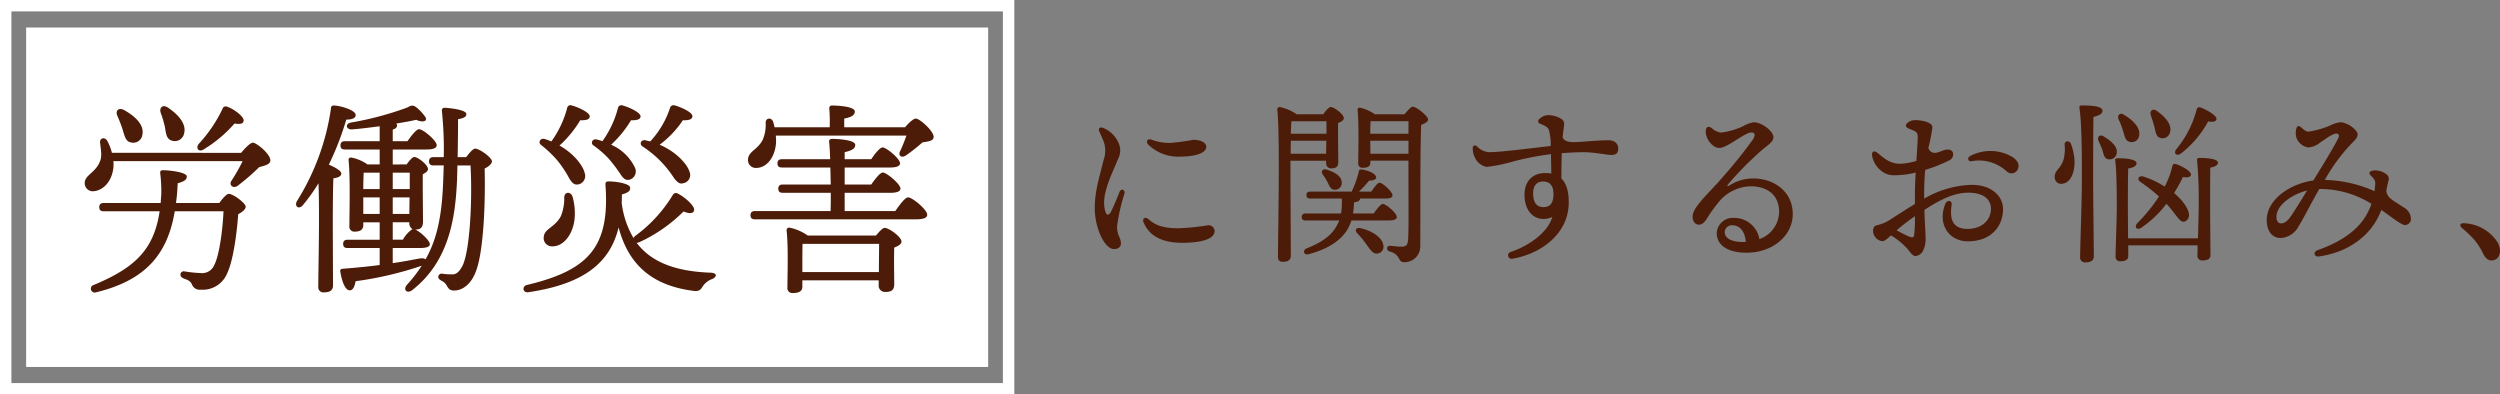
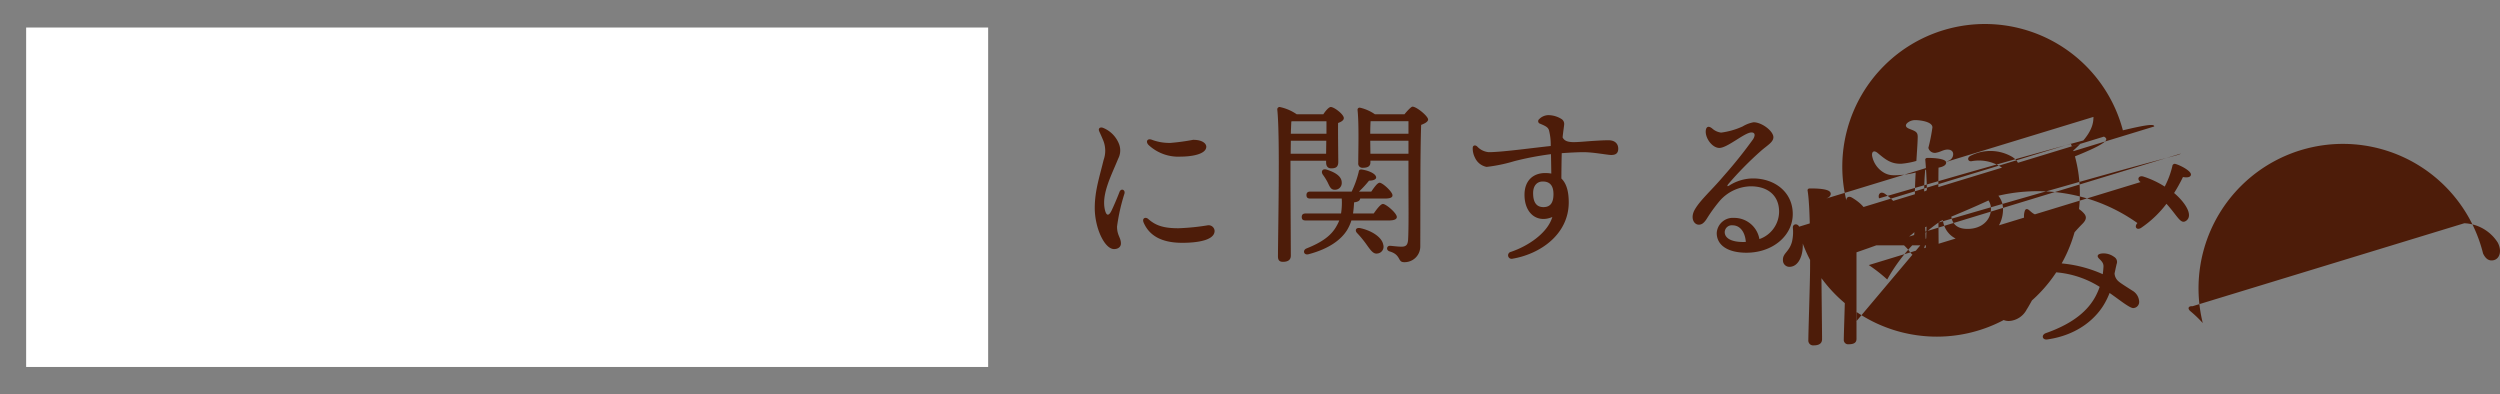
<svg xmlns="http://www.w3.org/2000/svg" width="445.991" height="70.374" viewBox="0 0 445.991 70.374">
  <rect x="0" y="0" width="445.991" height="70.374" fill="#808080" stroke="none" />
  <g id="main_text_02_01" transform="translate(-205.991 -471.43)">
-     <path id="長方形_5630" data-name="長方形 5630" d="M2.034,2.034V68.34h176.88V2.034H2.034M0,0H180.948V70.374H0Z" transform="translate(205.991 471.43)" fill="#fff" />
    <rect id="長方形_5631" data-name="長方形 5631" width="171.617" height="60.555" transform="translate(210.656 476.34)" fill="#fff" />
-     <path id="パス_32088" data-name="パス 32088" d="M23.421-22.977a23.1,23.1,0,0,0,5.4-4.551c1.11.148,1.554.037,1.628-.481.148-.666-1.591-2.072-3-2.553a.6.6,0,0,0-.777.444,25.14,25.14,0,0,1-4.292,6.29C21.867-22.977,22.57-22.348,23.421-22.977Zm-7.03-4.033c.222,1.221.259,2.22,1.221,2.516a1.687,1.687,0,0,0,2.22-1.258c.481-1.739-1.11-3.441-2.886-4.625-.962-.629-1.554.037-1.3.888A19.7,19.7,0,0,1,16.391-27.01Zm-7.548.481c.37,1.184.555,2.22,1.517,2.368A1.636,1.636,0,0,0,12.4-25.6c.333-1.776-1.443-3.33-3.33-4.366-1-.481-1.517.222-1.147,1.036C8.251-28.157,8.584-27.343,8.843-26.529Zm9.546,13.172a34.591,34.591,0,0,0,.3-3.515c1.258-.333,1.628-.7,1.628-1.221,0-.74-3.034-1.11-4.255-1.11-.481,0-.518.222-.481.592a27.265,27.265,0,0,1,.185,3.552c-.037.592-.074,1.147-.111,1.7H5.513c-.481,0-.814.185-.814.74,0,.592.333.74.814.74h9.953c-1,6.845-4.44,10.1-11.729,13.135a.692.692,0,1,0,.37,1.332C12.913.444,16.872-4.144,18.167-11.877h8.695c-.148,3.441-.777,7.992-1.665,9.62A2.316,2.316,0,0,1,22.9-.851a23.561,23.561,0,0,1-2.96-.3.605.605,0,0,0-.74.407c-.074.37.074.629.555.851.7.259,1.184.407,1.48,1.073a1.453,1.453,0,0,0,1.554.925,4.7,4.7,0,0,0,4.7-2.849c1.073-2.183,1.739-6.993,2-10.619.74-.37,1.332-.888,1.332-1.332,0-.629-2.22-2.294-3.034-2.294-.37,0-1.147.888-1.665,1.628ZM6.956-22.311a8.931,8.931,0,0,0-.814-2.109c-.444-.814-1.406-.518-1.295.3.111,1.184.407,2.405-.037,3.367-.777,2.035-2.849,2.442-2.7,4a1.44,1.44,0,0,0,1.628,1.295c1.887-.185,3.515-2.109,3.515-4.921l-.037-.444H30.266a28.892,28.892,0,0,1-2,3.515c-.481.777.333,1.443,1.11.888a38.576,38.576,0,0,0,3.848-3.33c1.073-.3,1.961-.481,2-1.184.037-1.147-2.479-3.182-3.108-3.182-.481,0-1.443,1-2.109,1.813ZM46.361-9.1c0-1.184,0-6.882.111-8.658.777-.111,1.406-.333,1.406-.851s-1.184-1.147-2.22-1.591a52.219,52.219,0,0,0,3.108-8.029c1.036,0,1.776-.3,1.665-.888-.074-.777-2.479-1.554-3.811-1.628-.444-.037-.592.185-.592.555a42.36,42.36,0,0,1-6.068,16.5c-.518,1,.407,1.554,1.073.7a31.035,31.035,0,0,0,2.775-3.885c.222,5.883-.037,15.54-.037,18.426a.91.91,0,0,0,1,1.036c1.11,0,1.628-.407,1.628-1.221Zm10.693-.814h2.96v.037A1.209,1.209,0,0,0,60.569-8.7a5.447,5.447,0,0,0-1.7,1.887H57.054ZM51.8-11.4v-2.96h2.923v2.96Zm2.923-4.44H51.8c0-1,.037-2.22.074-2.923h2.849Zm5.365-2.923v2.923H57.054v-2.923ZM60.014-11.4h-2.96v-2.96h3Zm8.621-10.138c.037-2.294.074-4.625.074-6.771.814-.148,1.48-.333,1.48-.888.037-.814-3.071-1.11-3.848-1.147-.333,0-.555.148-.518.555a67.162,67.162,0,0,1,.333,8.251H64.343c-.481,0-.814.185-.814.74,0,.592.333.74.814.74h1.813c-.037.7-.037,1.332-.074,1.961C65.9-11.4,65.046-7.067,62.9-3.293c-.185-.185-.555-.259-1.147-.148-1.369.259-2.923.555-4.7.814v-2.7H61.9c1.221,0,1.776-.222,1.776-.7-.037-.666-1.7-2.183-2.59-2.59.888,0,1.369-.333,1.369-1.443,0-1.073-.074-6.475-.037-8.436.481-.222.925-.518.925-.925,0-.74-1.813-2.146-2.442-2.146-.333,0-.925.7-1.369,1.332H57.054V-22.9h5.957c1.295,0,1.887-.259,1.887-.777,0-.814-2.442-2.849-3.145-2.849-.481,0-1.369,1.147-2.072,2.146H57.054v-2.072q.777-.222.777-.777c0-.111-.074-.185-.148-.3,1.369-.222,2.59-.444,3.552-.666,1.332.592,2.072.185,1.628-.518A8.612,8.612,0,0,0,61.42-30.3c-.74-.592-.962-.518-1.813-.074a56.869,56.869,0,0,1-9.99,2.664c-1.147.222-.888,1.3.185,1.221,1.517-.111,3.219-.333,4.921-.555v2.664H48.544c-.481,0-.814.185-.814.74,0,.592.333.74.814.74h6.179v2.664H52.54a7.219,7.219,0,0,0-2.849-1.221.405.405,0,0,0-.518.444c.333,3.293.148,9.324.148,11.766a.878.878,0,0,0,.925,1c1.036,0,1.554-.37,1.554-1.147v-.518h2.923v3.108h-5.7c-.481,0-.814.185-.814.74,0,.592.333.74.814.74h5.7v3.034c-2,.259-4.181.481-6.623.666-.3.037-.444.148-.407.481.333,2,.925,3.367,1.7,3.367.592,0,.888-.777,1.036-1.628A61.906,61.906,0,0,0,62.16-2.146l.074-.037A24.622,24.622,0,0,1,59.57,1.258c-.74.888.074,1.628.962.925,6.808-5.291,7.7-13.431,7.992-19.573l.074-2.664h2.331c.333,5.624-.037,14.615-1.332,17.686-.222.481-.851,1.739-1.813,1.739A11.2,11.2,0,0,1,65.9-.74a.6.6,0,0,0-.7.407c-.111.407.148.592.555.851a1.92,1.92,0,0,1,.962.925c.333.518.518.814,1.295.814,1.48,0,3-1.11,3.848-3.33,1.48-3.7,1.739-13.1,1.591-18.426.74-.37,1.3-.851,1.3-1.3,0-.629-2.183-2.257-3-2.257-.37,0-1.073.814-1.591,1.517ZM101.6-23.458a19.472,19.472,0,0,1,3.182,2.59,19.187,19.187,0,0,1,2.479,3.108c.666.814,1,1.073,1.739.851a1.487,1.487,0,0,0,.962-2.109c-.259-.962-1.961-3.293-5.291-4.736a17.568,17.568,0,0,0,4.144-4.366c1.184.037,1.7-.185,1.7-.74,0-.666-1.961-1.591-3.219-1.924a.648.648,0,0,0-.777.481,16.375,16.375,0,0,1-3.515,5.957,5.914,5.914,0,0,1-.777-.185C101.306-24.753,101.01-23.828,101.6-23.458Zm-8.769-.185a17.273,17.273,0,0,1,2.775,2.405,27.17,27.17,0,0,1,2.146,2.849c.555.777.888,1.036,1.628.851a1.55,1.55,0,0,0,.925-2.035,8.419,8.419,0,0,0-4.292-4.181,19.808,19.808,0,0,0,3.552-4.366c1.147.037,1.7-.185,1.7-.7,0-.666-2-1.628-3.293-1.961a.611.611,0,0,0-.74.481,17.565,17.565,0,0,1-2.775,5.92,7.308,7.308,0,0,0-.962-.3C92.648-24.9,92.315-24.013,92.833-23.643Zm-9.324-.074a20.219,20.219,0,0,1,2.886,2.738,19.931,19.931,0,0,1,2.183,3.293c.555.851.888,1.147,1.665,1a1.544,1.544,0,0,0,1.036-2.072c-.148-.814-1.443-3.145-4.477-4.847a19.306,19.306,0,0,0,3.7-4.514c1.184.037,1.7-.185,1.7-.7,0-.666-2-1.628-3.293-1.961a.587.587,0,0,0-.74.481,17.843,17.843,0,0,1-2.812,5.957c-.37-.148-.74-.3-1.11-.407C83.324-25.049,82.954-24.124,83.509-23.717Zm4.144,9.287a8.566,8.566,0,0,1-.592,3.4c-1.11,2.109-2.96,2.183-3.071,3.774A1.463,1.463,0,0,0,85.4-5.624c1.924.111,3.663-1.813,4.07-4.662a11.006,11.006,0,0,0-.333-4.181C88.837-15.429,87.727-15.392,87.653-14.43ZM113.738-.925c-5.92-.222-10.434-1.7-13.172-5.328a1.277,1.277,0,0,0,.481-.111,27.32,27.32,0,0,0,7.881-5.476c1.036.407,1.739.407,1.887-.185.222-.74-1.665-2.4-2.886-3a.628.628,0,0,0-.925.259,25.254,25.254,0,0,1-6.7,7.289,1.3,1.3,0,0,0-.3.37,16.147,16.147,0,0,1-2.109-6.29c.037-.481.037-.962.037-1.48,1.3-.37,1.48-.7,1.48-1.184,0-.777-2.59-1.147-3.811-1.147-.518,0-.629.185-.592.666.777,10.952-2.923,15.17-13.986,17.8-.962.222-.814,1.48.259,1.3C91.242,1.073,95.83-2.738,97.347-8.991c1.85,6.956,6.29,10.36,13.172,11.285,1.184.185,1.443-.148,1.813-.74A3.411,3.411,0,0,1,114,.222C114.922-.148,115-.888,113.738-.925Zm16.391-.111V-2.627c0-.592,0-2.627.037-3.441h13.653c0,1.184-.037,3.33-.037,5.032Zm.962-6.512a8.549,8.549,0,0,0-3.219-1.406.456.456,0,0,0-.555.481c.333,3.071.148,7.992.148,10.175a.883.883,0,0,0,1,1c1.073,0,1.665-.333,1.665-1.11V.444h13.616v.814a1.13,1.13,0,0,0,1.147,1.258c1.036,0,1.628-.259,1.628-1.406,0-1.073-.074-4.4,0-6.512.666-.259,1.295-.592,1.295-1.073,0-.814-2.22-2.442-3-2.442-.37,0-1,.7-1.554,1.369Zm6.586-4.366V-15.17h8.066c1.295,0,1.887-.259,1.887-.777-.037-.814-2.479-2.849-3.145-2.849-.481,0-1.369,1.147-2.072,2.146h-4.736v-3.034h7.992c1.295,0,1.887-.259,1.887-.777-.037-.814-2.442-2.812-3.108-2.812-.481,0-1.369,1.11-2.035,2.109h-4.736v-1.258c1.11-.259,1.887-.555,1.887-1.3,0-.962-3.515-1.073-4.144-1.073-.333,0-.555.185-.518.518.074.7.148,1.813.185,3.108H126.5c-.481,0-.814.185-.814.74,0,.592.333.74.814.74h8.621c.037.962.037,2,.074,3.034h-8.547c-.481,0-.814.185-.814.74,0,.592.333.74.814.74H135.2c0,1.147,0,2.257-.037,3.256H121.693c-.481,0-.814.185-.814.74,0,.592.333.74.814.74h28.675c1.443,0,2.035-.3,2.035-.814,0-.925-2.664-3.108-3.4-3.108-.555,0-1.517,1.332-2.294,2.442ZM137.6-26.862v-1.554c1.11-.222,1.887-.518,1.887-1.258,0-.962-3.4-1.073-4.033-1.073a.465.465,0,0,0-.518.555,32.849,32.849,0,0,1,.074,3.33h-9.842a6.524,6.524,0,0,0-.259-1c-.3-.814-1.295-.7-1.332.148a6.653,6.653,0,0,1-.518,3.071c-.925,1.85-2.627,2.072-2.627,3.589a1.379,1.379,0,0,0,1.443,1.443c1.887,0,3.33-1.85,3.552-4.366a9.043,9.043,0,0,0-.037-1.406H148.7c-.333.925-.74,1.961-1.11,2.738-.444.851.222,1.332,1,.814a32.026,32.026,0,0,0,2.96-2.331c1-.185,2-.222,2-1,0-1.036-2.479-3.256-3.182-3.256-.444,0-1.295.814-1.924,1.554Z" transform="translate(219 521)" fill="#4d1c09" />
-     <path id="パス_32089" data-name="パス 32089" d="M6.778-21.76c-.521-.2-.937.081-.679.642.184.4.449.976.748,1.714a4.885,4.885,0,0,1,.022,3.382c-.722,3.011-1.577,5.466-1.577,8.568,0,3.537,1.742,7.318,3.445,7.318.768,0,1.222-.43,1.222-.992,0-1.076-.692-1.42-.692-3.017A34.115,34.115,0,0,1,10.581-10c.215-.7-.59-1.072-.881-.315-.432,1.126-.992,2.425-1.382,3.251C7.787-5.946,7.343-6.043,7.088-7.2c-.621-2.808,1.23-6.186,2.38-9.058a3.155,3.155,0,0,0,.092-2.766A5.1,5.1,0,0,0,6.778-21.76ZM14.833-5.506c-.472-.419-1.179-.162-.806.68.929,2.1,2.914,3.572,6.868,3.572,2.7,0,5.776-.443,5.776-2.134a1.068,1.068,0,0,0-1.2-.991,40.3,40.3,0,0,1-5.261.527c-2.64,0-4.058-.479-5.379-1.653ZM20.7-16.632h0c1.586,0,4.487-.342,4.487-1.771,0-.489-.575-1.223-2.351-1.223a37.96,37.96,0,0,1-4.041.551,8.88,8.88,0,0,1-3.36-.579c-.753-.267-1.127.338-.54.953A7.789,7.789,0,0,0,20.7-16.632Zm19.85-6.308h6.076v2.232H40.269c.031-.9.062-1.7.093-2.2Zm-.31,5.8.031-2.325h6.324l-.031,2.325Zm6.324,1.24v.31c0,.5.186,1.054.9,1.054.806,0,1.271-.217,1.271-1.178S48.67-20.8,48.7-22.63c.527-.186,1.023-.465,1.023-.868,0-.682-1.736-1.984-2.325-1.984-.341,0-.93.682-1.333,1.3H41.323a8.311,8.311,0,0,0-3.038-1.3.421.421,0,0,0-.434.434c.527,4.743.124,22.32.124,26.257,0,.589.248.93.868.93.992,0,1.426-.4,1.426-1.116,0-1.3-.062-12.059-.062-13.175V-15.9Zm-.589,2.48a10.494,10.494,0,0,1,.837,1.333c.341.682.558,1.364,1.24,1.364A1.2,1.2,0,0,0,49.352-12c0-1.178-1.3-1.86-2.635-2.294C45.911-14.57,45.6-13.981,45.973-13.423ZM57.722-5.239c.992,0,1.457-.217,1.457-.62,0-.682-1.922-2.325-2.48-2.325-.4,0-1.085.9-1.643,1.7H51.367a19.608,19.608,0,0,0,.186-1.984c.713-.093,1.054-.31,1.085-.682h4.433c.9,0,1.364-.186,1.333-.589,0-.62-1.767-2.232-2.294-2.232-.372,0-.961.806-1.488,1.581h-2.2a18.393,18.393,0,0,0,1.8-1.953c.62,0,1.209-.155,1.271-.527.031-.651-1.178-1.24-2.542-1.457-.341-.062-.558.124-.558.372a17.526,17.526,0,0,1-1.271,3.565H43.741c-.4,0-.682.155-.682.62,0,.5.279.62.682.62h5.611a12.015,12.015,0,0,1-.124,2.666H42.9c-.4,0-.682.155-.682.62,0,.5.279.62.682.62h6.014a7.731,7.731,0,0,1-.5,1.023c-.93,1.674-2.542,2.852-5.332,3.968-.775.31-.527,1.3.4,1.023,3.5-.93,5.735-2.511,6.851-4.34a8.1,8.1,0,0,0,.744-1.674ZM52.638-3.875c-.775-.155-.992.434-.527.9A18.433,18.433,0,0,1,53.785-.93C54.5.062,54.994.806,55.738.651A1.214,1.214,0,0,0,56.761-.9C56.513-2.356,54.467-3.5,52.638-3.875Zm1.829-13.268-.031-2.325h6.82v2.325Zm6.789-5.8v2.232h-6.82c0-.775.031-1.736.062-2.232Zm-5.983-1.24a7.657,7.657,0,0,0-2.666-1.178.37.37,0,0,0-.434.4c.279,2.7.124,7.5.124,9.486a.744.744,0,0,0,.806.837c.9,0,1.364-.279,1.364-.961v-.31h6.789v4c0,3.255.062,7.874-.062,10.075-.062.961-.372,1.271-1.178,1.271-.651,0-1.8-.155-2.077-.155-.589,0-.713.775-.062.992C59.954.868,59.3,2.2,60.45,2.2a2.8,2.8,0,0,0,2.914-2.79c.031-7.13-.031-16.275.155-21.7.651-.248,1.24-.558,1.24-.961,0-.589-2.046-2.294-2.79-2.294-.217,0-.93.744-1.426,1.364ZM89.034-22.4a1.022,1.022,0,0,0-.489-.945,4.467,4.467,0,0,0-2.267-.683,2.335,2.335,0,0,0-1.71.72.459.459,0,0,0,.156.8c.959.411,1.393.6,1.595,1.152a10.619,10.619,0,0,1,.318,2.832c-3.569.381-8.744,1.1-11.067,1.1a3.22,3.22,0,0,1-2.077-1.033c-.352-.3-.772-.179-.772.281a3.558,3.558,0,0,0,.392,1.721,2.875,2.875,0,0,0,2.081,1.66,28.06,28.06,0,0,0,4.945-1.026,54.348,54.348,0,0,1,6.54-1.249c.023,1.1.046,2.6.059,3.465a5.835,5.835,0,0,0-1.086-.094c-2.133,0-3.695,1.329-3.695,3.882,0,3.385,2.325,5.095,4.964,3.958C86.066-2.966,82.56-.649,79.508.369h0a.626.626,0,1,0,.313,1.212c5.021-.848,10.028-4.4,10.028-10.05,0-2.1-.476-3.454-1.314-4.256.006-1.391.027-2.992.064-4.518,1.475-.109,2.946-.179,3.88-.179,1.774,0,4.294.5,4.947.5.861,0,1.252-.35,1.252-1.127,0-.836-.549-1.5-1.731-1.5-.725,0-1.594.044-2.631.11h0c-3.324.213-4.966.579-5.562-.622.121-1.175.28-2.131.28-2.34ZM87.125-9.939c0,1.59-.6,2.317-1.785,2.317-1.306,0-1.847-.928-1.847-2.5,0-1.331.7-2.068,1.722-2.068C86.333-12.193,87.125-11.619,87.125-9.939Zm30.55,6.755A1.262,1.262,0,0,1,119.1-4.371c1.235,0,2.2,1.092,2.34,2.957q-.232.013-.471.014c-1.962.005-3.295-.6-3.295-1.784Zm-2.267-18.487c-.651-.521-1.036-.249-1.108.36-.16,1.35,1.147,3.131,2.418,3.131,1.453,0,4.5-2.761,5.732-2.761.621,0,.722.479.3,1.191a81.783,81.783,0,0,1-5.285,6.6c-2.111,2.5-4.125,4.234-5.117,5.944-.869,1.5-.179,2.717.7,2.717.487,0,.863-.22,1.39-1a27.041,27.041,0,0,1,2.344-3.244,7.554,7.554,0,0,1,5.543-2.6c2.939,0,5.051,1.544,5.051,4.545a5.219,5.219,0,0,1-3.514,4.869A4.555,4.555,0,0,0,119.318-5.7,2.876,2.876,0,0,0,116.249-3c0,2.161,1.955,3.514,5.3,3.514,4.7,0,8.264-3.048,8.264-6.906s-3.158-6.346-7.118-6.346a7.986,7.986,0,0,0-4.2,1.258c-.372.232-.442.084-.2-.231a60.208,60.208,0,0,1,5.8-5.9c1.169-1.038,2.263-1.581,2.263-2.48,0-1.085-2.046-2.666-3.534-2.666a5.729,5.729,0,0,0-1.953.744,13.465,13.465,0,0,1-3.841,1.1,2.92,2.92,0,0,1-1.62-.763Zm35.095.038c1.057.435,1.6.521,1.6,1.44,0,.823-.117,2.469-.238,4.334a14.634,14.634,0,0,1-2.673.5c-1.861.059-2.868-.776-4.212-1.9-.672-.564-1.083-.279-1.021.432h0a4.4,4.4,0,0,0,2.3,3.16c.843.394,1.377.44,3.261.275a15.192,15.192,0,0,0,2.219-.393c-.077,1.37-.135,2.743-.135,3.907q0,.9,0,1.7c-1.49.9-3.029,1.908-4.566,2.89h0a6.731,6.731,0,0,1-2.124.875c-.482.1-.774.322-.774,1.1a1.885,1.885,0,0,0,1.68,1.772c.382,0,.945-.511,1.513-1.038a13.493,13.493,0,0,1,2.873,2.321c.493.556.932,1.366,1.518,1.366A1.706,1.706,0,0,0,153.1.063a4.709,4.709,0,0,0,.4-2.407c0-.7-.132-2.49-.206-4.779,2.653-1.716,5.181-3.072,7.845-3.072,2.566,0,4.03,1.1,4.03,2.878,0,1.98-1.6,3.581-4.178,3.581-3.006,0-3.129-2.245-2.843-4.239.132-.919-.811-1.028-1.148-.158-1.453,3.751.861,6.615,4.023,6.615,4.319,0,6.3-2.814,6.3-5.747,0-2.482-2.266-4.33-5.521-4.33a17.738,17.738,0,0,0-8.548,2.463c0-.264,0-.538,0-.814,0-1.643.073-3.073.187-4.318a27.79,27.79,0,0,0,4.223-1.66,1.218,1.218,0,0,0,.765-1.218c-.051-.587-.6-.788-1.154-.739-.649.057-1.127.417-1.8.538a1.18,1.18,0,0,1-1.469-.85,31.382,31.382,0,0,0,.722-3.655c0-1.035-2.254-1.294-3.06-1.294a2.159,2.159,0,0,0-1.378.473c-.469.4-.351.8.224,1.036ZM161.7-15.811a7.284,7.284,0,0,1,6.262,1.8,1.233,1.233,0,0,0,2.077-.589c.221-.774-.217-1.4-1.023-1.953a7.73,7.73,0,0,0-7.5-.217c-.648.316-.492,1.04.186.961ZM150.569-2.367a22.271,22.271,0,0,1-2.23-1.121A39.694,39.694,0,0,1,151.61-6a27.343,27.343,0,0,1-.137,3.319c-.073.531-.332.535-.9.313Zm48.482-14.807a18.065,18.065,0,0,0,4.867-5.735c.9.155,1.457.031,1.488-.465.031-.589-1.86-1.7-2.914-2.046a.467.467,0,0,0-.62.372,18.416,18.416,0,0,1-3.689,7.161C197.718-17.174,198.307-16.647,199.051-17.174Zm-4.743-4.836c.248.992.31,1.86,1.085,2.046a1.348,1.348,0,0,0,1.736-1.085c.341-1.333-.9-2.7-2.387-3.751-.775-.527-1.3.062-1.054.806C193.905-23.343,194.153-22.63,194.308-22.01Zm-2.449,9.92a28.548,28.548,0,0,1,3.286,2.573A30.725,30.725,0,0,1,191.3-4.774c-.651.682-.093,1.364.682.837a19.17,19.17,0,0,0,4.5-4.278c2.046,2.263,2.511,3.72,3.5,3.038,1.364-.961-.186-3.317-2.139-4.96a29.08,29.08,0,0,0,1.581-2.852c.868.155,1.4,0,1.426-.434.031-.62-1.705-1.581-2.728-1.891a.433.433,0,0,0-.589.372,15.582,15.582,0,0,1-1.364,3.658,16.2,16.2,0,0,0-3.844-1.8C191.518-13.3,191.146-12.586,191.859-12.09Zm-3.131-9.145c.31,1.023.434,1.86,1.271,1.984a1.312,1.312,0,0,0,1.612-1.178c.248-1.333-1.085-2.7-2.7-3.658-.775-.5-1.271.124-.961.837A13.442,13.442,0,0,1,188.728-21.235Zm-9.3,2.294c-.279-.62-1.147-.527-1.116.186a7.729,7.729,0,0,1-.155,2.511c-.527,1.891-1.705,2.015-1.612,3.348a1.15,1.15,0,0,0,1.271,1.116c1.55-.093,2.356-2.077,2.263-4.154A9.95,9.95,0,0,0,179.428-18.941Zm4.03-4.774c.961-.217,1.612-.558,1.612-1.085,0-.775-1.612-.961-3.72-.961-.279,0-.465.155-.4.434.527,3.162.434,12.4.434,13.733,0,2.387-.31,11.47-.31,12.9a.858.858,0,0,0,.961.93c1.023,0,1.488-.4,1.488-1.116,0-1.3-.124-11.1-.124-13.361C183.4-13.485,183.4-21.483,183.458-23.715Zm1.86,3.5c-.775-.5-1.271.124-.93.837.217.527.5,1.054.651,1.55.248.775.31,1.55,1.054,1.674a1.282,1.282,0,0,0,1.519-1.147C187.767-18.414,186.682-19.375,185.318-20.212Zm4.309,18.166c0-2.046-.031-4.433-.031-5.177,0-.93,0-5.921.062-7.285.93-.155,1.488-.465,1.488-.93,0-.744-2.015-.9-3.41-.9-.279,0-.465.155-.4.434.31,2.108.279,7.719.279,8.8,0,1.395-.217,7.378-.217,8.308a.775.775,0,0,0,.868.837c.93,0,1.4-.279,1.4-.961V-.806h12.369c0,.9-.031,1.581-.031,1.829a.808.808,0,0,0,.9.868c.93,0,1.426-.279,1.426-.961,0-.93-.062-7.037-.062-8.277,0-.868,0-5.983.031-7.316.868-.155,1.364-.465,1.364-.9,0-.713-2.17-.837-3.317-.837-.279,0-.465.155-.4.434a81.382,81.382,0,0,1,.279,8.649c0,.806-.062,3.224-.124,5.27Zm49.2-5.513c-.283-.189-1.973-1.231-2.339-1.56a2.024,2.024,0,0,1-.786-1.464c.1-.488.22-1.035.365-1.664a1.04,1.04,0,0,0-.431-1.291,3.171,3.171,0,0,0-2.225-.612c-.769.094-.923.476-.452.931.561.542.809.867.766,1.5-.023.341-.057.768-.128,1.259a22.9,22.9,0,0,0-8.867-2.008,31.86,31.86,0,0,1,5.158-6.893c.715-.693.952-1.278.352-1.949a4.518,4.518,0,0,0-2.6-1.455,5.118,5.118,0,0,0-1.926.569,15.43,15.43,0,0,1-3.935,1.114c-.522.009-1.108-.664-1.433-.883s-.581-.1-.681.3a2.817,2.817,0,0,0,.1,1.915,2.751,2.751,0,0,0,2,1.491,3.849,3.849,0,0,0,2.189-.918c.99-.635,2.092-1.544,2.853-1.557.371-.007.559.3.336.777-.674,1.438-2.976,5.192-4.467,7.589-4.085.556-8.374,3.383-8.31,7.159.03,1.759.9,3.122,2.5,3.1a3.794,3.794,0,0,0,3.167-2.061c.72-1.083,2.462-4.543,3.715-6.677a17.178,17.178,0,0,1,9.3,2.647,11.675,11.675,0,0,1-.742,1.7c-1.268,2.372-3.755,4.763-8.839,6.546-.886.311-.676,1.265.229,1.136,5.608-.8,8.887-3.919,10.363-6.661h0a13.344,13.344,0,0,0,.757-1.631c1.666,1.145,3.558,2.7,4.208,2.693a1.089,1.089,0,0,0,1.064-1.2,2.4,2.4,0,0,0-1.265-1.94Zm-22.71,1.414c.222-1.991,2.817-3.773,5.449-4.433-.8,1.307-2.291,3.737-2.91,4.611-.752,1.062-1.239,1.241-1.738,1.249-.551.01-.9-.562-.8-1.428Zm33.493,1.4c-.744-.062-.93.4-.4.868a21.328,21.328,0,0,1,2.232,2.139A12.507,12.507,0,0,1,252.96.651c.372.775.837,1.24,1.519,1.24,1.364,0,1.953-1.55,1.116-3.162A7.438,7.438,0,0,0,249.612-4.743Z" transform="translate(396 516)" fill="#4d1c09" />
+     <path id="パス_32089" data-name="パス 32089" d="M6.778-21.76c-.521-.2-.937.081-.679.642.184.4.449.976.748,1.714a4.885,4.885,0,0,1,.022,3.382c-.722,3.011-1.577,5.466-1.577,8.568,0,3.537,1.742,7.318,3.445,7.318.768,0,1.222-.43,1.222-.992,0-1.076-.692-1.42-.692-3.017A34.115,34.115,0,0,1,10.581-10c.215-.7-.59-1.072-.881-.315-.432,1.126-.992,2.425-1.382,3.251C7.787-5.946,7.343-6.043,7.088-7.2c-.621-2.808,1.23-6.186,2.38-9.058a3.155,3.155,0,0,0,.092-2.766A5.1,5.1,0,0,0,6.778-21.76ZM14.833-5.506c-.472-.419-1.179-.162-.806.68.929,2.1,2.914,3.572,6.868,3.572,2.7,0,5.776-.443,5.776-2.134a1.068,1.068,0,0,0-1.2-.991,40.3,40.3,0,0,1-5.261.527c-2.64,0-4.058-.479-5.379-1.653ZM20.7-16.632h0c1.586,0,4.487-.342,4.487-1.771,0-.489-.575-1.223-2.351-1.223a37.96,37.96,0,0,1-4.041.551,8.88,8.88,0,0,1-3.36-.579c-.753-.267-1.127.338-.54.953A7.789,7.789,0,0,0,20.7-16.632Zm19.85-6.308h6.076v2.232H40.269c.031-.9.062-1.7.093-2.2Zm-.31,5.8.031-2.325h6.324l-.031,2.325Zm6.324,1.24v.31c0,.5.186,1.054.9,1.054.806,0,1.271-.217,1.271-1.178S48.67-20.8,48.7-22.63c.527-.186,1.023-.465,1.023-.868,0-.682-1.736-1.984-2.325-1.984-.341,0-.93.682-1.333,1.3H41.323a8.311,8.311,0,0,0-3.038-1.3.421.421,0,0,0-.434.434c.527,4.743.124,22.32.124,26.257,0,.589.248.93.868.93.992,0,1.426-.4,1.426-1.116,0-1.3-.062-12.059-.062-13.175V-15.9Zm-.589,2.48a10.494,10.494,0,0,1,.837,1.333c.341.682.558,1.364,1.24,1.364A1.2,1.2,0,0,0,49.352-12c0-1.178-1.3-1.86-2.635-2.294C45.911-14.57,45.6-13.981,45.973-13.423ZM57.722-5.239c.992,0,1.457-.217,1.457-.62,0-.682-1.922-2.325-2.48-2.325-.4,0-1.085.9-1.643,1.7H51.367a19.608,19.608,0,0,0,.186-1.984c.713-.093,1.054-.31,1.085-.682h4.433c.9,0,1.364-.186,1.333-.589,0-.62-1.767-2.232-2.294-2.232-.372,0-.961.806-1.488,1.581h-2.2a18.393,18.393,0,0,0,1.8-1.953c.62,0,1.209-.155,1.271-.527.031-.651-1.178-1.24-2.542-1.457-.341-.062-.558.124-.558.372a17.526,17.526,0,0,1-1.271,3.565H43.741c-.4,0-.682.155-.682.62,0,.5.279.62.682.62h5.611a12.015,12.015,0,0,1-.124,2.666H42.9c-.4,0-.682.155-.682.62,0,.5.279.62.682.62h6.014a7.731,7.731,0,0,1-.5,1.023c-.93,1.674-2.542,2.852-5.332,3.968-.775.31-.527,1.3.4,1.023,3.5-.93,5.735-2.511,6.851-4.34a8.1,8.1,0,0,0,.744-1.674ZM52.638-3.875c-.775-.155-.992.434-.527.9A18.433,18.433,0,0,1,53.785-.93C54.5.062,54.994.806,55.738.651A1.214,1.214,0,0,0,56.761-.9C56.513-2.356,54.467-3.5,52.638-3.875Zm1.829-13.268-.031-2.325h6.82v2.325Zm6.789-5.8v2.232h-6.82c0-.775.031-1.736.062-2.232Zm-5.983-1.24a7.657,7.657,0,0,0-2.666-1.178.37.37,0,0,0-.434.4c.279,2.7.124,7.5.124,9.486a.744.744,0,0,0,.806.837c.9,0,1.364-.279,1.364-.961v-.31h6.789v4c0,3.255.062,7.874-.062,10.075-.062.961-.372,1.271-1.178,1.271-.651,0-1.8-.155-2.077-.155-.589,0-.713.775-.062.992C59.954.868,59.3,2.2,60.45,2.2a2.8,2.8,0,0,0,2.914-2.79c.031-7.13-.031-16.275.155-21.7.651-.248,1.24-.558,1.24-.961,0-.589-2.046-2.294-2.79-2.294-.217,0-.93.744-1.426,1.364ZM89.034-22.4a1.022,1.022,0,0,0-.489-.945,4.467,4.467,0,0,0-2.267-.683,2.335,2.335,0,0,0-1.71.72.459.459,0,0,0,.156.8c.959.411,1.393.6,1.595,1.152a10.619,10.619,0,0,1,.318,2.832c-3.569.381-8.744,1.1-11.067,1.1a3.22,3.22,0,0,1-2.077-1.033c-.352-.3-.772-.179-.772.281a3.558,3.558,0,0,0,.392,1.721,2.875,2.875,0,0,0,2.081,1.66,28.06,28.06,0,0,0,4.945-1.026,54.348,54.348,0,0,1,6.54-1.249c.023,1.1.046,2.6.059,3.465a5.835,5.835,0,0,0-1.086-.094c-2.133,0-3.695,1.329-3.695,3.882,0,3.385,2.325,5.095,4.964,3.958C86.066-2.966,82.56-.649,79.508.369h0a.626.626,0,1,0,.313,1.212c5.021-.848,10.028-4.4,10.028-10.05,0-2.1-.476-3.454-1.314-4.256.006-1.391.027-2.992.064-4.518,1.475-.109,2.946-.179,3.88-.179,1.774,0,4.294.5,4.947.5.861,0,1.252-.35,1.252-1.127,0-.836-.549-1.5-1.731-1.5-.725,0-1.594.044-2.631.11h0c-3.324.213-4.966.579-5.562-.622.121-1.175.28-2.131.28-2.34ZM87.125-9.939c0,1.59-.6,2.317-1.785,2.317-1.306,0-1.847-.928-1.847-2.5,0-1.331.7-2.068,1.722-2.068C86.333-12.193,87.125-11.619,87.125-9.939Zm30.55,6.755A1.262,1.262,0,0,1,119.1-4.371c1.235,0,2.2,1.092,2.34,2.957q-.232.013-.471.014c-1.962.005-3.295-.6-3.295-1.784Zm-2.267-18.487c-.651-.521-1.036-.249-1.108.36-.16,1.35,1.147,3.131,2.418,3.131,1.453,0,4.5-2.761,5.732-2.761.621,0,.722.479.3,1.191a81.783,81.783,0,0,1-5.285,6.6c-2.111,2.5-4.125,4.234-5.117,5.944-.869,1.5-.179,2.717.7,2.717.487,0,.863-.22,1.39-1a27.041,27.041,0,0,1,2.344-3.244,7.554,7.554,0,0,1,5.543-2.6c2.939,0,5.051,1.544,5.051,4.545a5.219,5.219,0,0,1-3.514,4.869A4.555,4.555,0,0,0,119.318-5.7,2.876,2.876,0,0,0,116.249-3c0,2.161,1.955,3.514,5.3,3.514,4.7,0,8.264-3.048,8.264-6.906s-3.158-6.346-7.118-6.346a7.986,7.986,0,0,0-4.2,1.258c-.372.232-.442.084-.2-.231a60.208,60.208,0,0,1,5.8-5.9c1.169-1.038,2.263-1.581,2.263-2.48,0-1.085-2.046-2.666-3.534-2.666a5.729,5.729,0,0,0-1.953.744,13.465,13.465,0,0,1-3.841,1.1,2.92,2.92,0,0,1-1.62-.763Zm35.095.038c1.057.435,1.6.521,1.6,1.44,0,.823-.117,2.469-.238,4.334a14.634,14.634,0,0,1-2.673.5c-1.861.059-2.868-.776-4.212-1.9-.672-.564-1.083-.279-1.021.432h0a4.4,4.4,0,0,0,2.3,3.16c.843.394,1.377.44,3.261.275a15.192,15.192,0,0,0,2.219-.393c-.077,1.37-.135,2.743-.135,3.907q0,.9,0,1.7c-1.49.9-3.029,1.908-4.566,2.89h0a6.731,6.731,0,0,1-2.124.875c-.482.1-.774.322-.774,1.1a1.885,1.885,0,0,0,1.68,1.772c.382,0,.945-.511,1.513-1.038a13.493,13.493,0,0,1,2.873,2.321c.493.556.932,1.366,1.518,1.366A1.706,1.706,0,0,0,153.1.063a4.709,4.709,0,0,0,.4-2.407c0-.7-.132-2.49-.206-4.779,2.653-1.716,5.181-3.072,7.845-3.072,2.566,0,4.03,1.1,4.03,2.878,0,1.98-1.6,3.581-4.178,3.581-3.006,0-3.129-2.245-2.843-4.239.132-.919-.811-1.028-1.148-.158-1.453,3.751.861,6.615,4.023,6.615,4.319,0,6.3-2.814,6.3-5.747,0-2.482-2.266-4.33-5.521-4.33a17.738,17.738,0,0,0-8.548,2.463c0-.264,0-.538,0-.814,0-1.643.073-3.073.187-4.318a27.79,27.79,0,0,0,4.223-1.66,1.218,1.218,0,0,0,.765-1.218c-.051-.587-.6-.788-1.154-.739-.649.057-1.127.417-1.8.538a1.18,1.18,0,0,1-1.469-.85,31.382,31.382,0,0,0,.722-3.655c0-1.035-2.254-1.294-3.06-1.294a2.159,2.159,0,0,0-1.378.473c-.469.4-.351.8.224,1.036ZM161.7-15.811a7.284,7.284,0,0,1,6.262,1.8,1.233,1.233,0,0,0,2.077-.589c.221-.774-.217-1.4-1.023-1.953a7.73,7.73,0,0,0-7.5-.217c-.648.316-.492,1.04.186.961ZM150.569-2.367a22.271,22.271,0,0,1-2.23-1.121A39.694,39.694,0,0,1,151.61-6a27.343,27.343,0,0,1-.137,3.319c-.073.531-.332.535-.9.313Za18.065,18.065,0,0,0,4.867-5.735c.9.155,1.457.031,1.488-.465.031-.589-1.86-1.7-2.914-2.046a.467.467,0,0,0-.62.372,18.416,18.416,0,0,1-3.689,7.161C197.718-17.174,198.307-16.647,199.051-17.174Zm-4.743-4.836c.248.992.31,1.86,1.085,2.046a1.348,1.348,0,0,0,1.736-1.085c.341-1.333-.9-2.7-2.387-3.751-.775-.527-1.3.062-1.054.806C193.905-23.343,194.153-22.63,194.308-22.01Zm-2.449,9.92a28.548,28.548,0,0,1,3.286,2.573A30.725,30.725,0,0,1,191.3-4.774c-.651.682-.093,1.364.682.837a19.17,19.17,0,0,0,4.5-4.278c2.046,2.263,2.511,3.72,3.5,3.038,1.364-.961-.186-3.317-2.139-4.96a29.08,29.08,0,0,0,1.581-2.852c.868.155,1.4,0,1.426-.434.031-.62-1.705-1.581-2.728-1.891a.433.433,0,0,0-.589.372,15.582,15.582,0,0,1-1.364,3.658,16.2,16.2,0,0,0-3.844-1.8C191.518-13.3,191.146-12.586,191.859-12.09Zm-3.131-9.145c.31,1.023.434,1.86,1.271,1.984a1.312,1.312,0,0,0,1.612-1.178c.248-1.333-1.085-2.7-2.7-3.658-.775-.5-1.271.124-.961.837A13.442,13.442,0,0,1,188.728-21.235Zm-9.3,2.294c-.279-.62-1.147-.527-1.116.186a7.729,7.729,0,0,1-.155,2.511c-.527,1.891-1.705,2.015-1.612,3.348a1.15,1.15,0,0,0,1.271,1.116c1.55-.093,2.356-2.077,2.263-4.154A9.95,9.95,0,0,0,179.428-18.941Zm4.03-4.774c.961-.217,1.612-.558,1.612-1.085,0-.775-1.612-.961-3.72-.961-.279,0-.465.155-.4.434.527,3.162.434,12.4.434,13.733,0,2.387-.31,11.47-.31,12.9a.858.858,0,0,0,.961.93c1.023,0,1.488-.4,1.488-1.116,0-1.3-.124-11.1-.124-13.361C183.4-13.485,183.4-21.483,183.458-23.715Zm1.86,3.5c-.775-.5-1.271.124-.93.837.217.527.5,1.054.651,1.55.248.775.31,1.55,1.054,1.674a1.282,1.282,0,0,0,1.519-1.147C187.767-18.414,186.682-19.375,185.318-20.212Zm4.309,18.166c0-2.046-.031-4.433-.031-5.177,0-.93,0-5.921.062-7.285.93-.155,1.488-.465,1.488-.93,0-.744-2.015-.9-3.41-.9-.279,0-.465.155-.4.434.31,2.108.279,7.719.279,8.8,0,1.395-.217,7.378-.217,8.308a.775.775,0,0,0,.868.837c.93,0,1.4-.279,1.4-.961V-.806h12.369c0,.9-.031,1.581-.031,1.829a.808.808,0,0,0,.9.868c.93,0,1.426-.279,1.426-.961,0-.93-.062-7.037-.062-8.277,0-.868,0-5.983.031-7.316.868-.155,1.364-.465,1.364-.9,0-.713-2.17-.837-3.317-.837-.279,0-.465.155-.4.434a81.382,81.382,0,0,1,.279,8.649c0,.806-.062,3.224-.124,5.27Zm49.2-5.513c-.283-.189-1.973-1.231-2.339-1.56a2.024,2.024,0,0,1-.786-1.464c.1-.488.22-1.035.365-1.664a1.04,1.04,0,0,0-.431-1.291,3.171,3.171,0,0,0-2.225-.612c-.769.094-.923.476-.452.931.561.542.809.867.766,1.5-.023.341-.057.768-.128,1.259a22.9,22.9,0,0,0-8.867-2.008,31.86,31.86,0,0,1,5.158-6.893c.715-.693.952-1.278.352-1.949a4.518,4.518,0,0,0-2.6-1.455,5.118,5.118,0,0,0-1.926.569,15.43,15.43,0,0,1-3.935,1.114c-.522.009-1.108-.664-1.433-.883s-.581-.1-.681.3a2.817,2.817,0,0,0,.1,1.915,2.751,2.751,0,0,0,2,1.491,3.849,3.849,0,0,0,2.189-.918c.99-.635,2.092-1.544,2.853-1.557.371-.007.559.3.336.777-.674,1.438-2.976,5.192-4.467,7.589-4.085.556-8.374,3.383-8.31,7.159.03,1.759.9,3.122,2.5,3.1a3.794,3.794,0,0,0,3.167-2.061c.72-1.083,2.462-4.543,3.715-6.677a17.178,17.178,0,0,1,9.3,2.647,11.675,11.675,0,0,1-.742,1.7c-1.268,2.372-3.755,4.763-8.839,6.546-.886.311-.676,1.265.229,1.136,5.608-.8,8.887-3.919,10.363-6.661h0a13.344,13.344,0,0,0,.757-1.631c1.666,1.145,3.558,2.7,4.208,2.693a1.089,1.089,0,0,0,1.064-1.2,2.4,2.4,0,0,0-1.265-1.94Zm-22.71,1.414c.222-1.991,2.817-3.773,5.449-4.433-.8,1.307-2.291,3.737-2.91,4.611-.752,1.062-1.239,1.241-1.738,1.249-.551.01-.9-.562-.8-1.428Zm33.493,1.4c-.744-.062-.93.4-.4.868a21.328,21.328,0,0,1,2.232,2.139A12.507,12.507,0,0,1,252.96.651c.372.775.837,1.24,1.519,1.24,1.364,0,1.953-1.55,1.116-3.162A7.438,7.438,0,0,0,249.612-4.743Z" transform="translate(396 516)" fill="#4d1c09" />
  </g>
</svg>